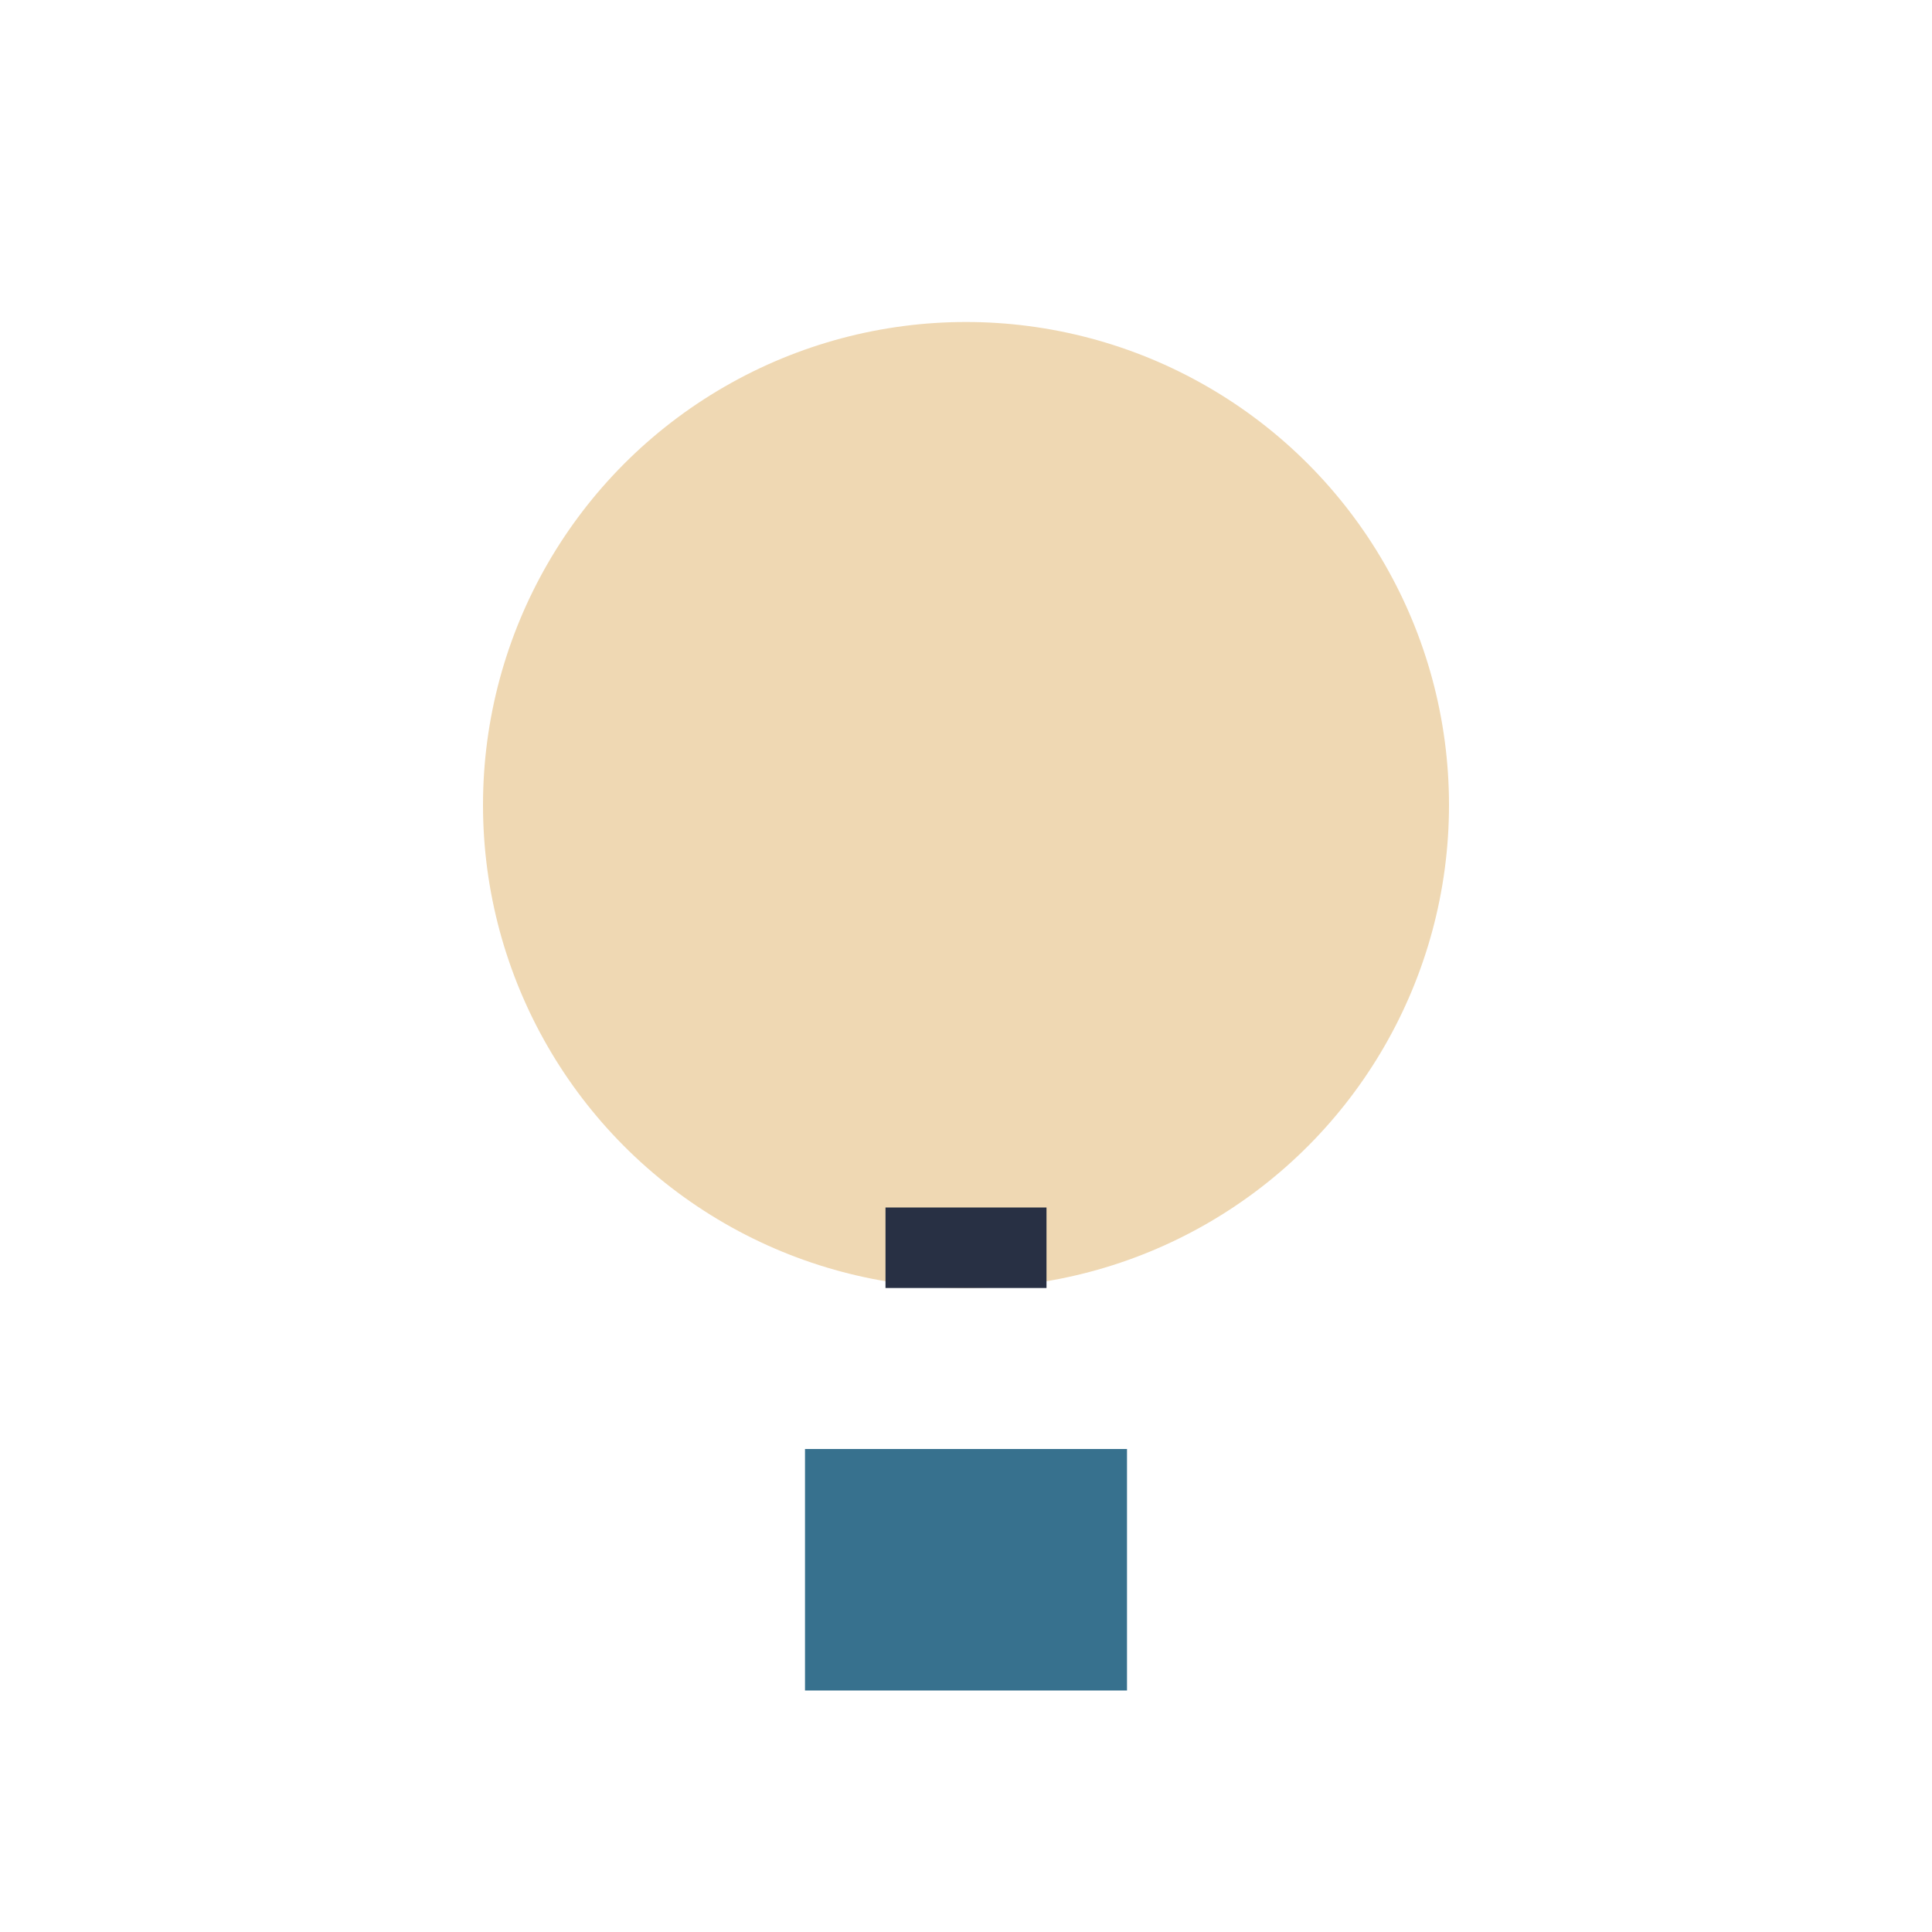
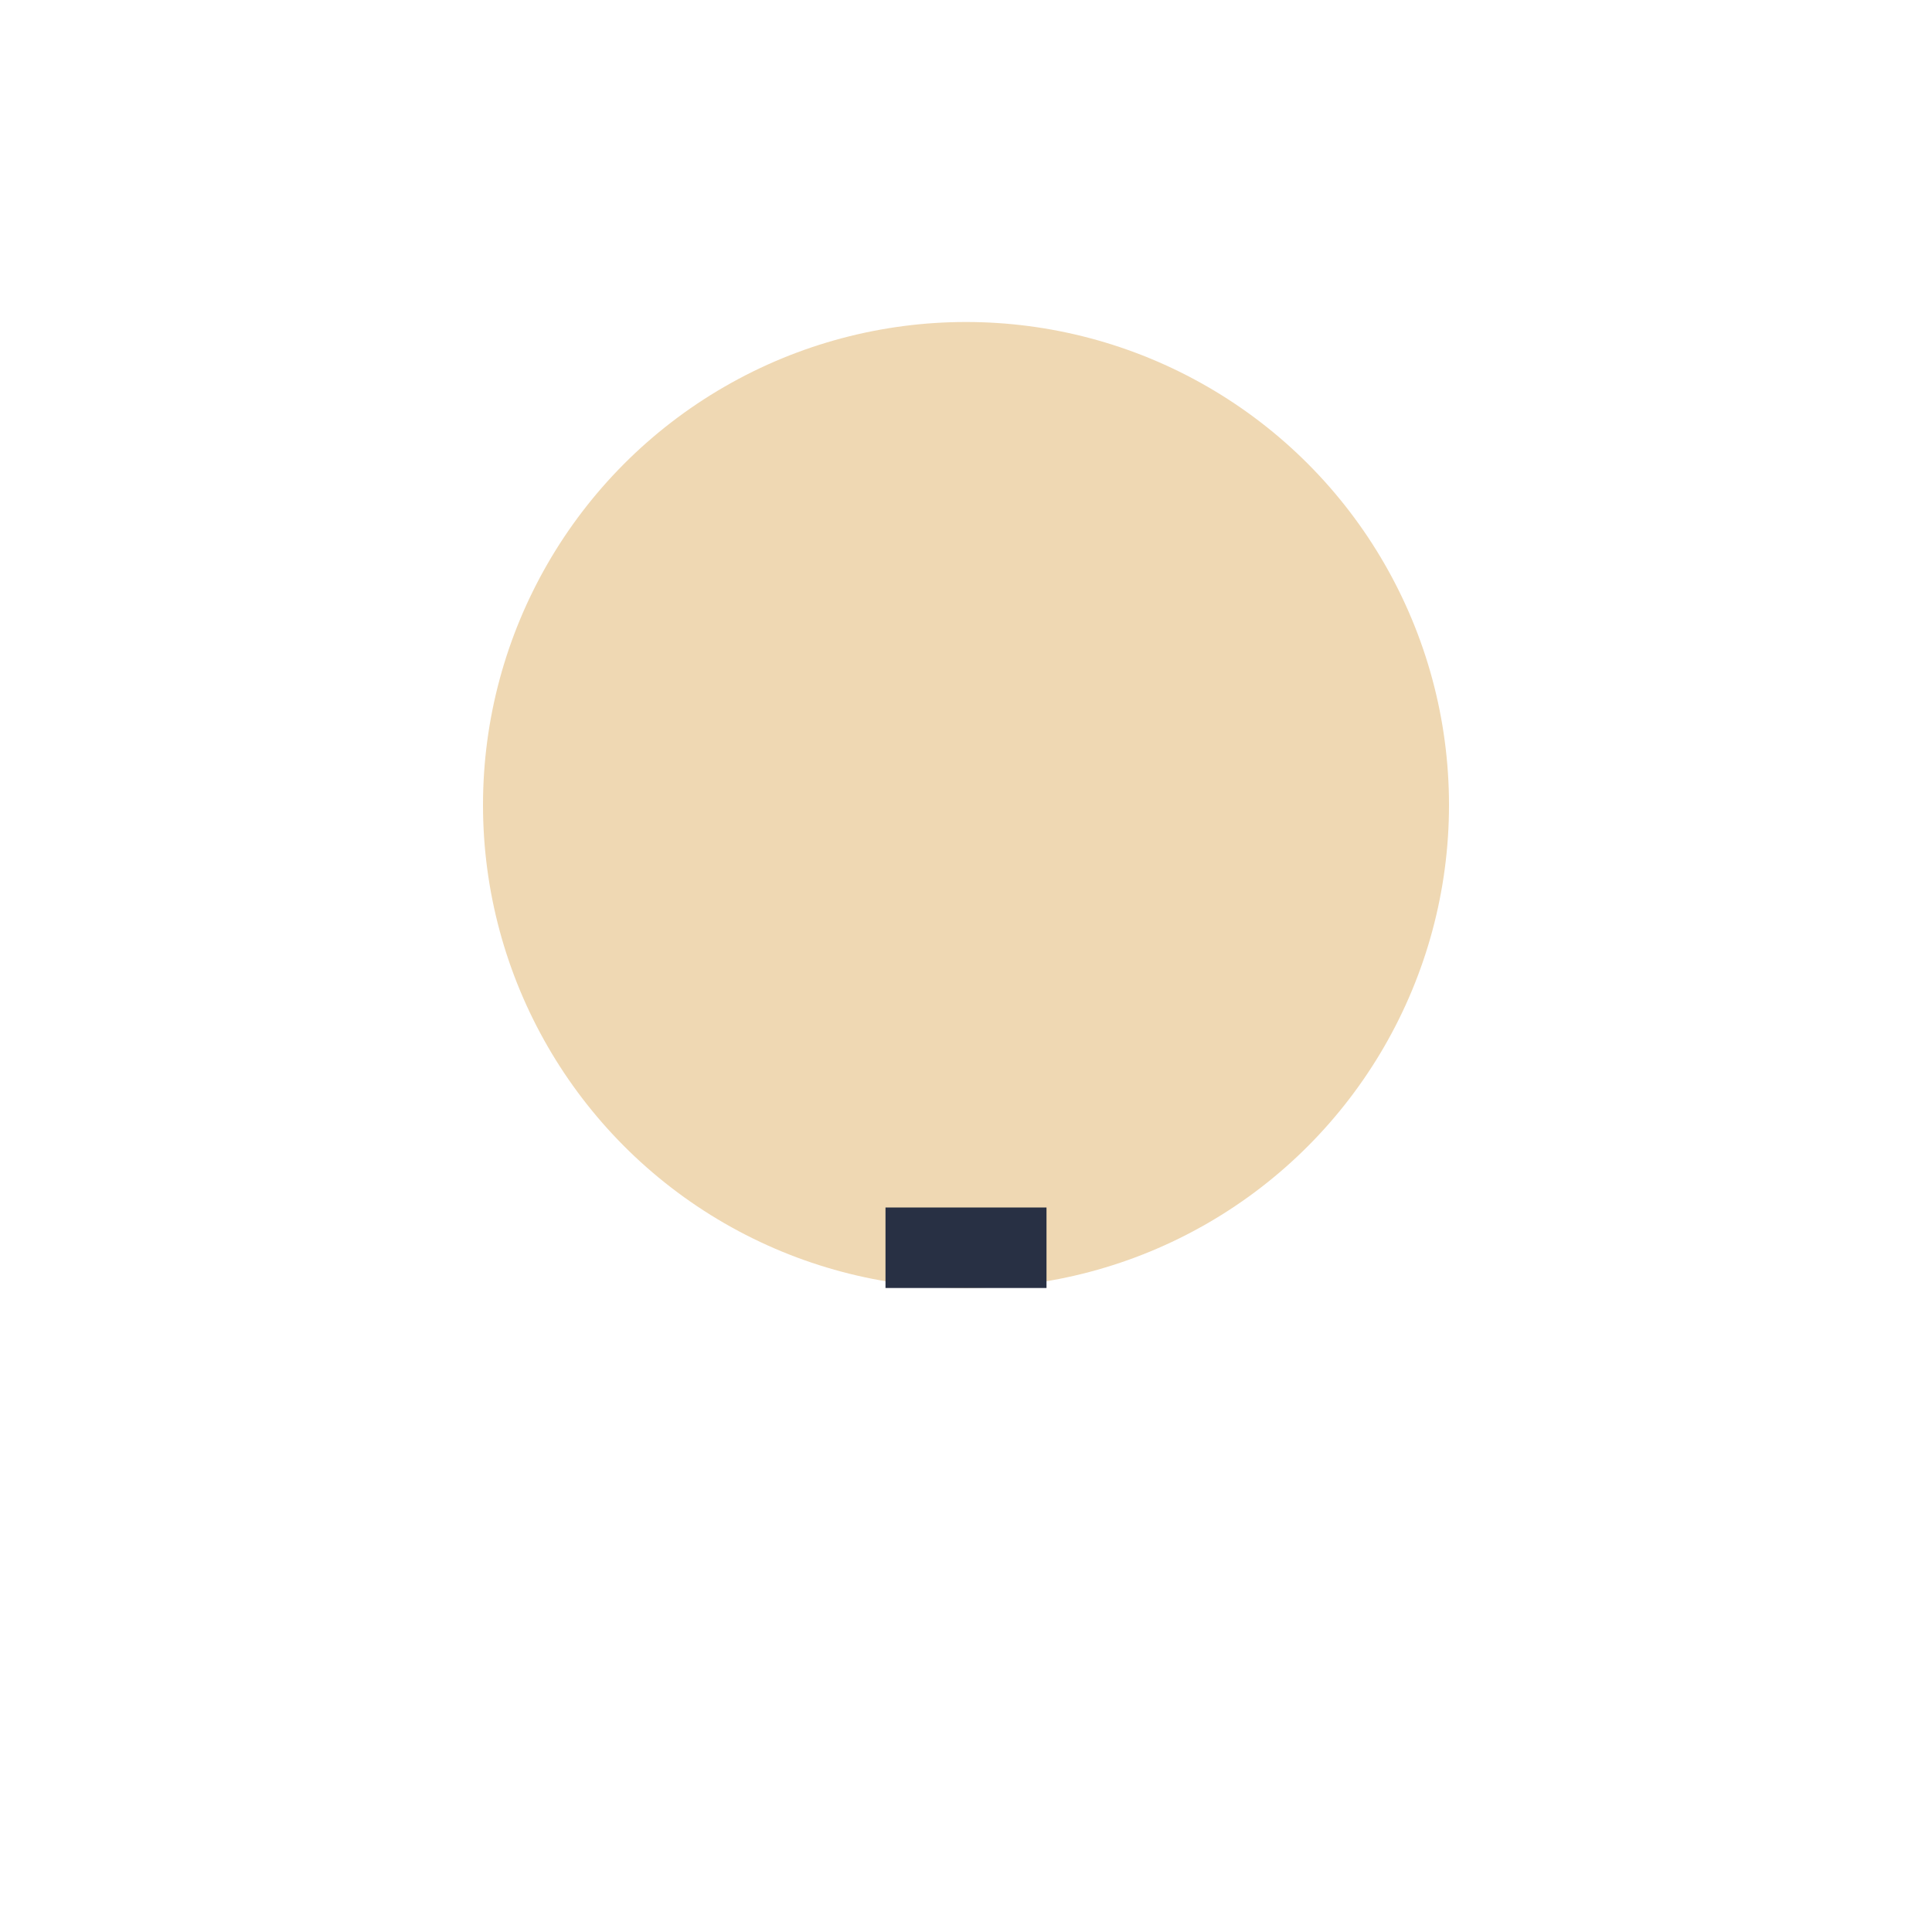
<svg xmlns="http://www.w3.org/2000/svg" width="24" height="24" viewBox="0 0 24 24">
  <circle cx="12" cy="10" r="6" fill="#EFD8B3" />
-   <path d="M10 18h4v3h-4z" fill="#37718E" />
  <path d="M12 16v-1" stroke="#283044" stroke-width="2" />
</svg>